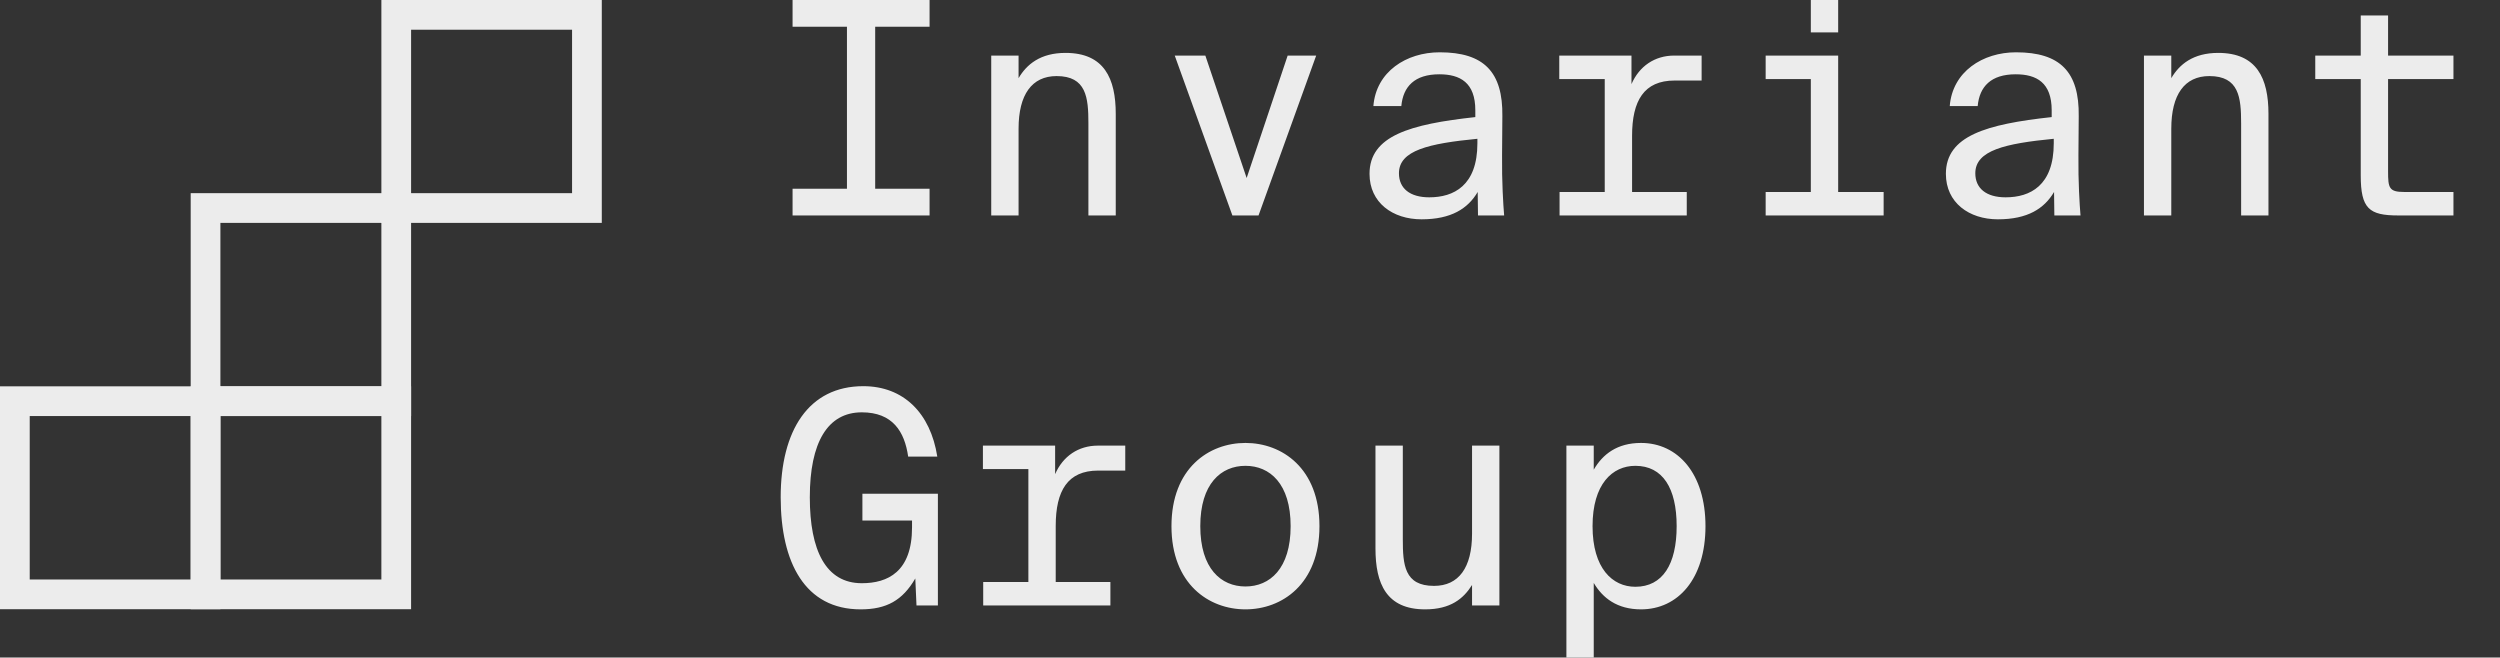
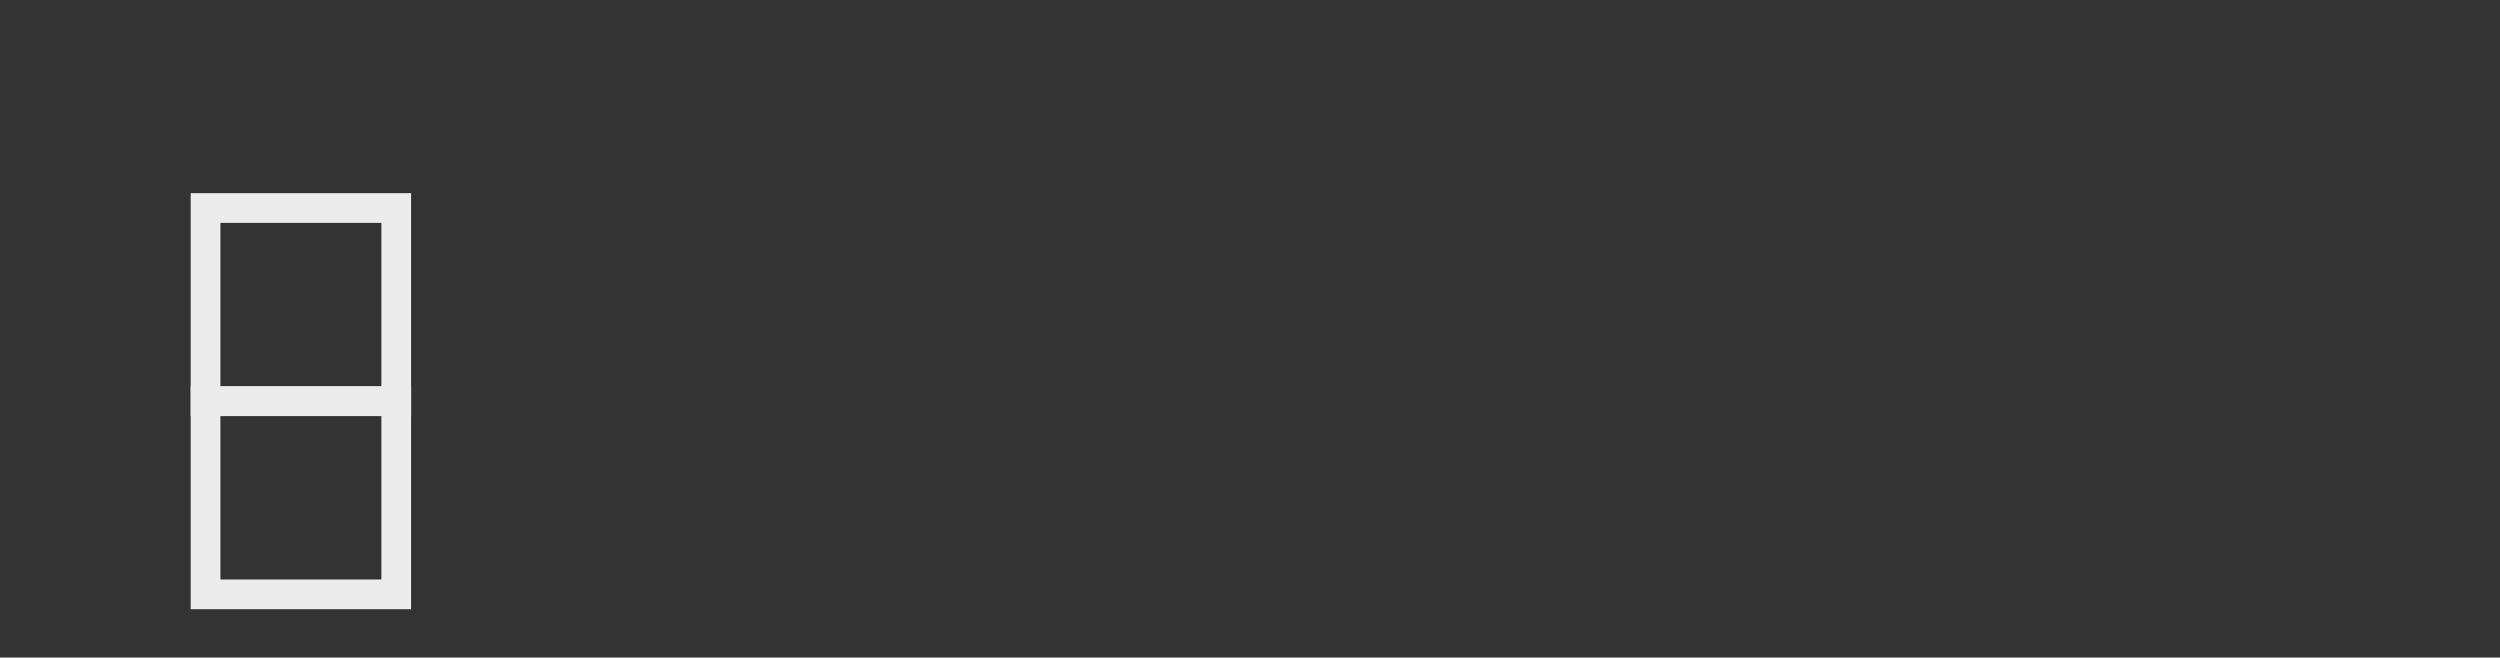
<svg xmlns="http://www.w3.org/2000/svg" width="673" height="177" viewBox="0 0 673 177" fill="none">
  <rect x="0" y="0" width="673" height="177" fill="#333333" stroke="none" />
-   <rect x="4" y="108" width="51.333" height="52" stroke="#ECECEC" stroke-width="8" />
  <rect x="55.333" y="108" width="51.333" height="52" stroke="#ECECEC" stroke-width="8" />
  <rect x="55.333" y="56" width="51.333" height="52" stroke="#ECECEC" stroke-width="8" />
-   <rect x="106.667" y="4" width="51.333" height="52" stroke="#ECECEC" stroke-width="8" />
-   <path d="M213.36 7.2V-1.90735e-06H250.24V7.2H235.6V50.8H250.24V58H213.36V50.8H228V7.2H213.36ZM274.199 14.96V21.04C276.359 17.36 280.039 14.24 286.839 14.24C297.239 14.24 300.359 21.12 300.359 30.64V58H292.999V33.2C292.999 26.24 292.439 20.48 284.439 20.48C277.799 20.48 274.199 25.44 274.199 34.64V58H266.839V14.96H274.199ZM324.478 14.96L335.598 47.92L346.638 14.96H354.318L338.798 58H331.758L316.238 14.96H324.478ZM382.676 59.04C374.916 59.04 368.676 54.56 368.676 46.8C368.676 36.56 379.556 33.44 397.156 31.52V29.68C397.156 22.24 393.076 20 387.476 20C380.836 20 377.716 23.28 377.236 28.56H369.716C370.436 19.28 378.596 14.08 387.556 14.08C399.476 14.08 404.596 19.36 404.436 31.28L404.356 41.76C404.276 48.96 404.676 55.12 404.916 58H397.876L397.796 51.68C395.156 56.16 390.676 59.04 382.676 59.04ZM397.716 38.56V37.36C384.596 38.64 376.596 40.48 376.596 46.64C376.596 50.72 379.556 53.12 384.756 53.12C391.316 53.12 397.716 50 397.716 38.56ZM419.755 14.96H439.195V22.64C441.275 17.84 445.435 14.96 450.715 14.96H458.075V21.68H450.795C442.555 21.68 439.355 27.12 439.355 36.56V51.68H454.075V58H419.835V51.68H431.995V21.28H419.755V14.96ZM487.474 -1.90735e-06H494.834V8.72H487.474V-1.90735e-06ZM475.314 14.96H494.834V51.68H507.074V58H475.314V51.68H487.474V21.28H475.314V14.96ZM537.833 59.04C530.073 59.04 523.833 54.56 523.833 46.8C523.833 36.56 534.713 33.44 552.313 31.52V29.68C552.313 22.24 548.233 20 542.633 20C535.993 20 532.873 23.28 532.393 28.56H524.873C525.593 19.28 533.753 14.08 542.713 14.08C554.633 14.08 559.753 19.36 559.593 31.28L559.513 41.76C559.433 48.96 559.833 55.12 560.073 58H553.033L552.953 51.68C550.313 56.16 545.833 59.04 537.833 59.04ZM552.873 38.56V37.36C539.753 38.64 531.753 40.48 531.753 46.64C531.753 50.72 534.713 53.12 539.913 53.12C546.473 53.12 552.873 50 552.873 38.56ZM584.511 14.96V21.04C586.671 17.36 590.351 14.24 597.151 14.24C607.551 14.24 610.671 21.12 610.671 30.64V58H603.311V33.2C603.311 26.24 602.751 20.48 594.751 20.48C588.111 20.48 584.511 25.44 584.511 34.64V58H577.151V14.96H584.511ZM635.51 14.96V4.16H642.87V14.96H660.47V21.28H642.87V46.16C642.87 50.56 643.11 51.68 647.19 51.68H660.47V58H645.59C637.75 58 635.51 56.16 635.51 47.2V21.28H623.27V14.96H635.51ZM232 111C222.8 111 218 119.08 218 133.88C218 148.2 222.32 157 232 157C238.96 157 245.52 153.96 245.52 141.96V140.12H232.16V132.92H252.48V163H246.72L246.4 155.72C242.96 161.64 238.64 164.04 231.68 164.04C216.72 164.04 210.16 151.48 210.16 133.88C210.16 115.88 217.68 103.96 232.4 103.96C243.2 103.96 250.48 111.16 252.32 122.92H244.48C243.52 116.2 240.32 111 232 111ZM264.599 119.96H284.039V127.64C286.119 122.84 290.279 119.96 295.559 119.96H302.919V126.68H295.639C287.399 126.68 284.199 132.12 284.199 141.56V156.68H298.919V163H264.679V156.68H276.839V126.28H264.599V119.96ZM323.118 141.64C323.118 153.08 328.718 157.88 335.278 157.88C341.838 157.88 347.438 153.08 347.438 141.64C347.438 130.2 341.838 125.4 335.278 125.4C328.718 125.4 323.118 130.2 323.118 141.64ZM315.358 141.64C315.358 126.04 325.438 119.24 335.278 119.24C345.118 119.24 355.198 126.04 355.198 141.64C355.198 157.24 345.118 164.04 335.278 164.04C325.438 164.04 315.358 157.24 315.358 141.64ZM396.276 163V157.48C393.956 161.16 390.516 164.04 383.636 164.04C373.236 164.04 370.276 157.16 370.276 147.64V119.96H377.636V145.08C377.636 152.04 378.036 157.72 386.036 157.72C392.676 157.72 396.276 152.84 396.276 143.64V119.96H403.636V163H396.276ZM429.035 119.96V126.44C431.435 122.28 435.355 119.24 441.755 119.24C451.675 119.24 459.115 127.48 459.115 141.64C459.115 155.88 451.675 164.04 441.755 164.04C435.355 164.04 431.435 161 429.035 156.92V177H421.675V119.96H429.035ZM428.715 141.64C428.715 153 434.075 157.96 440.235 157.96C447.595 157.96 451.355 151.88 451.355 141.64C451.355 131.4 447.595 125.4 440.235 125.4C434.075 125.4 428.715 130.28 428.715 141.64Z" fill="#ECECEC" />
</svg>